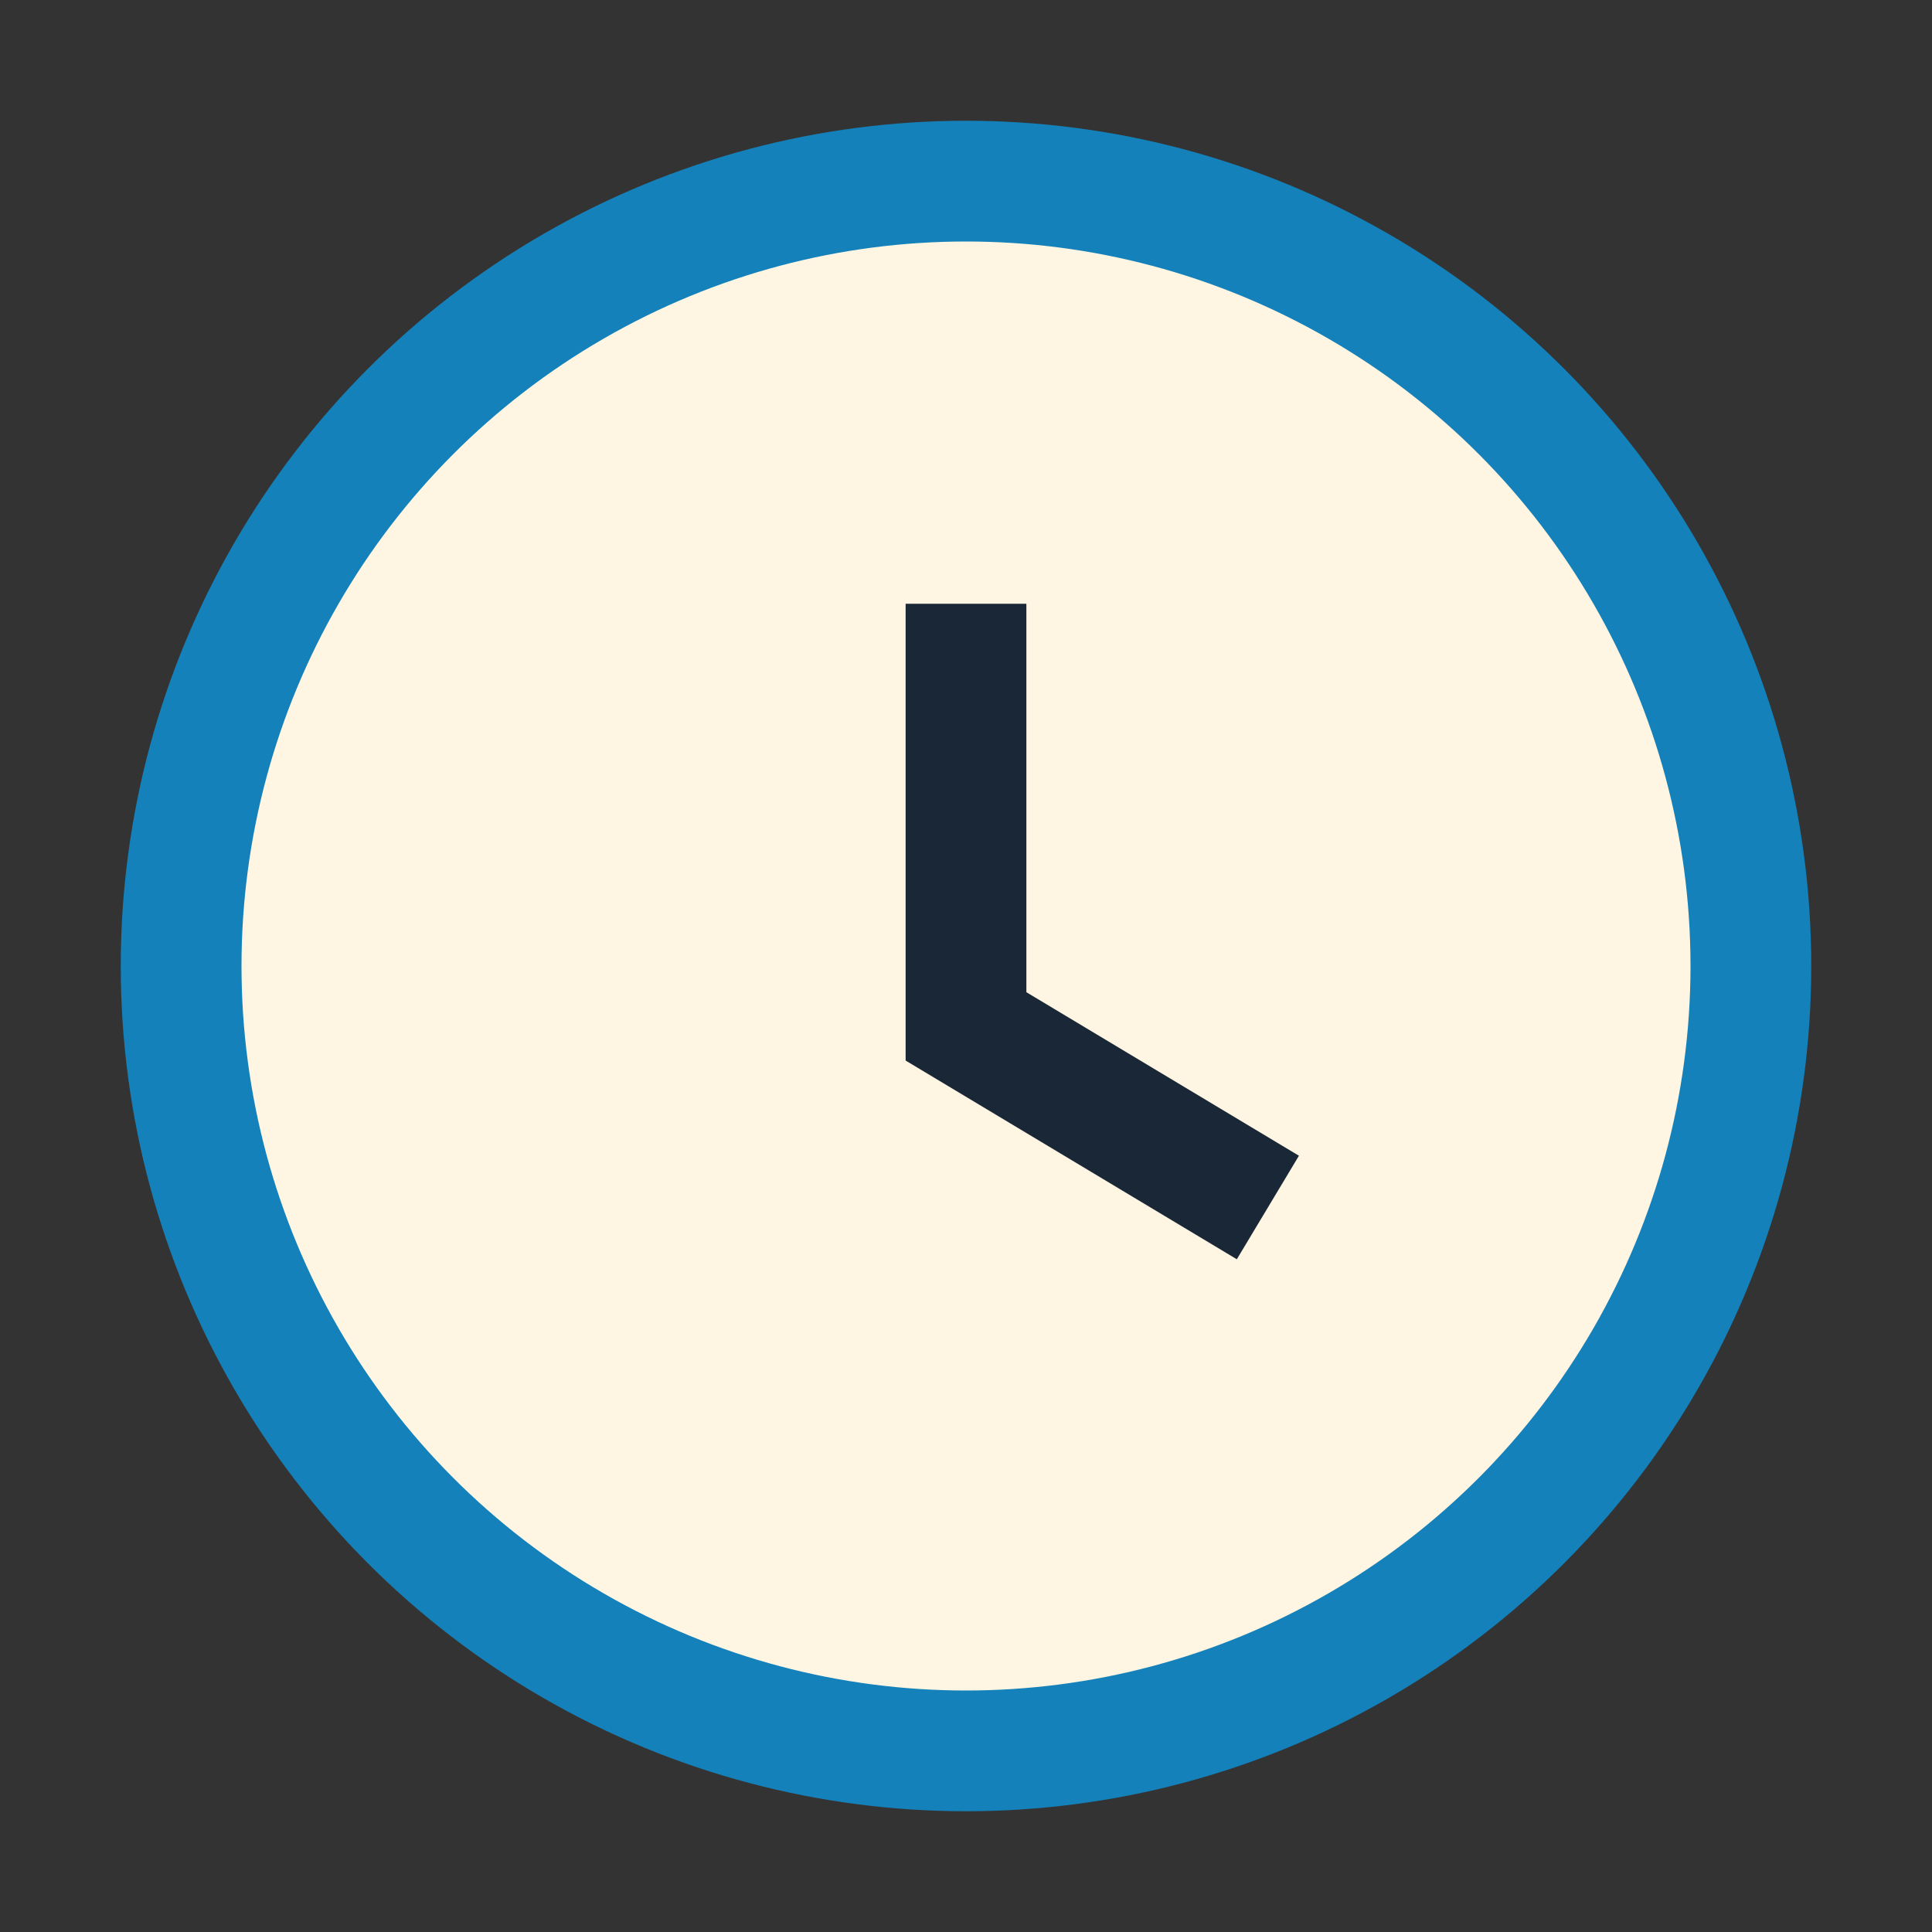
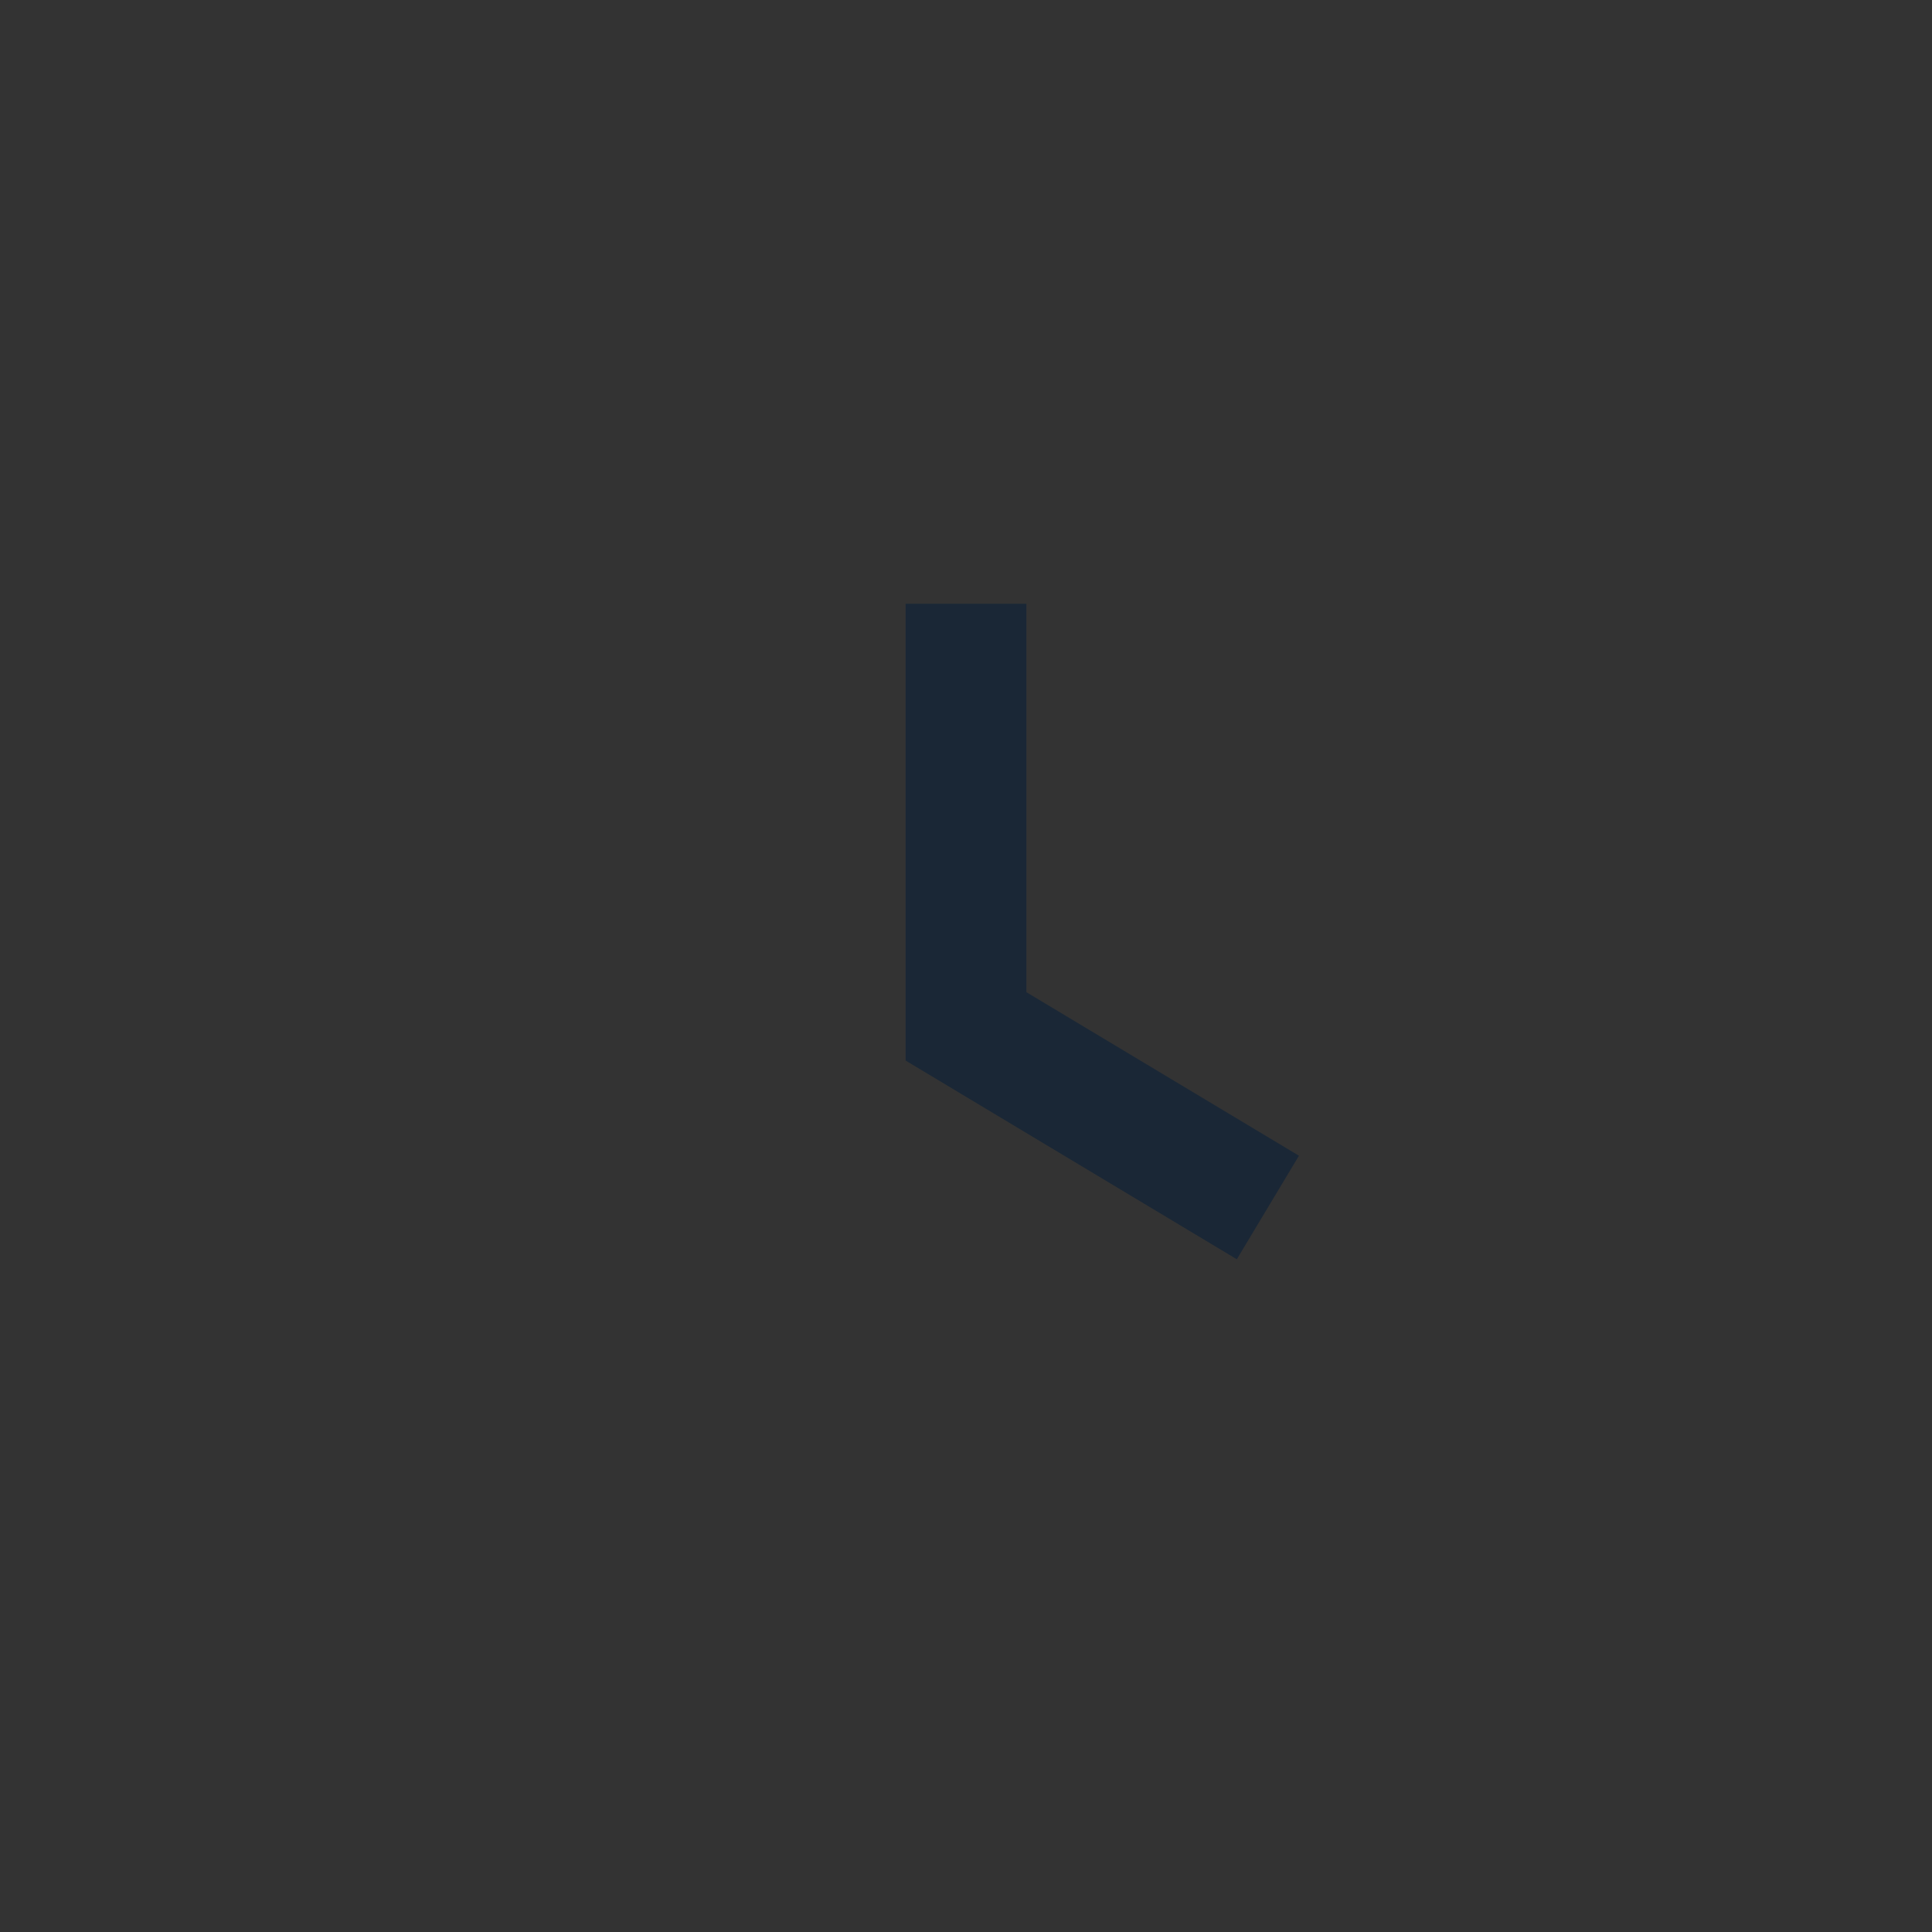
<svg xmlns="http://www.w3.org/2000/svg" width="32" height="32" viewBox="0 0 32 32">
  <rect x="0" y="0" width="32" height="32" fill="#333333" stroke="none" />
-   <circle cx="16" cy="16" r="13" fill="#FEF6E3" stroke="#1481BA" stroke-width="2" />
  <path d="M16 10v7l5 3" stroke="#1A2736" stroke-width="2" fill="none" />
</svg>